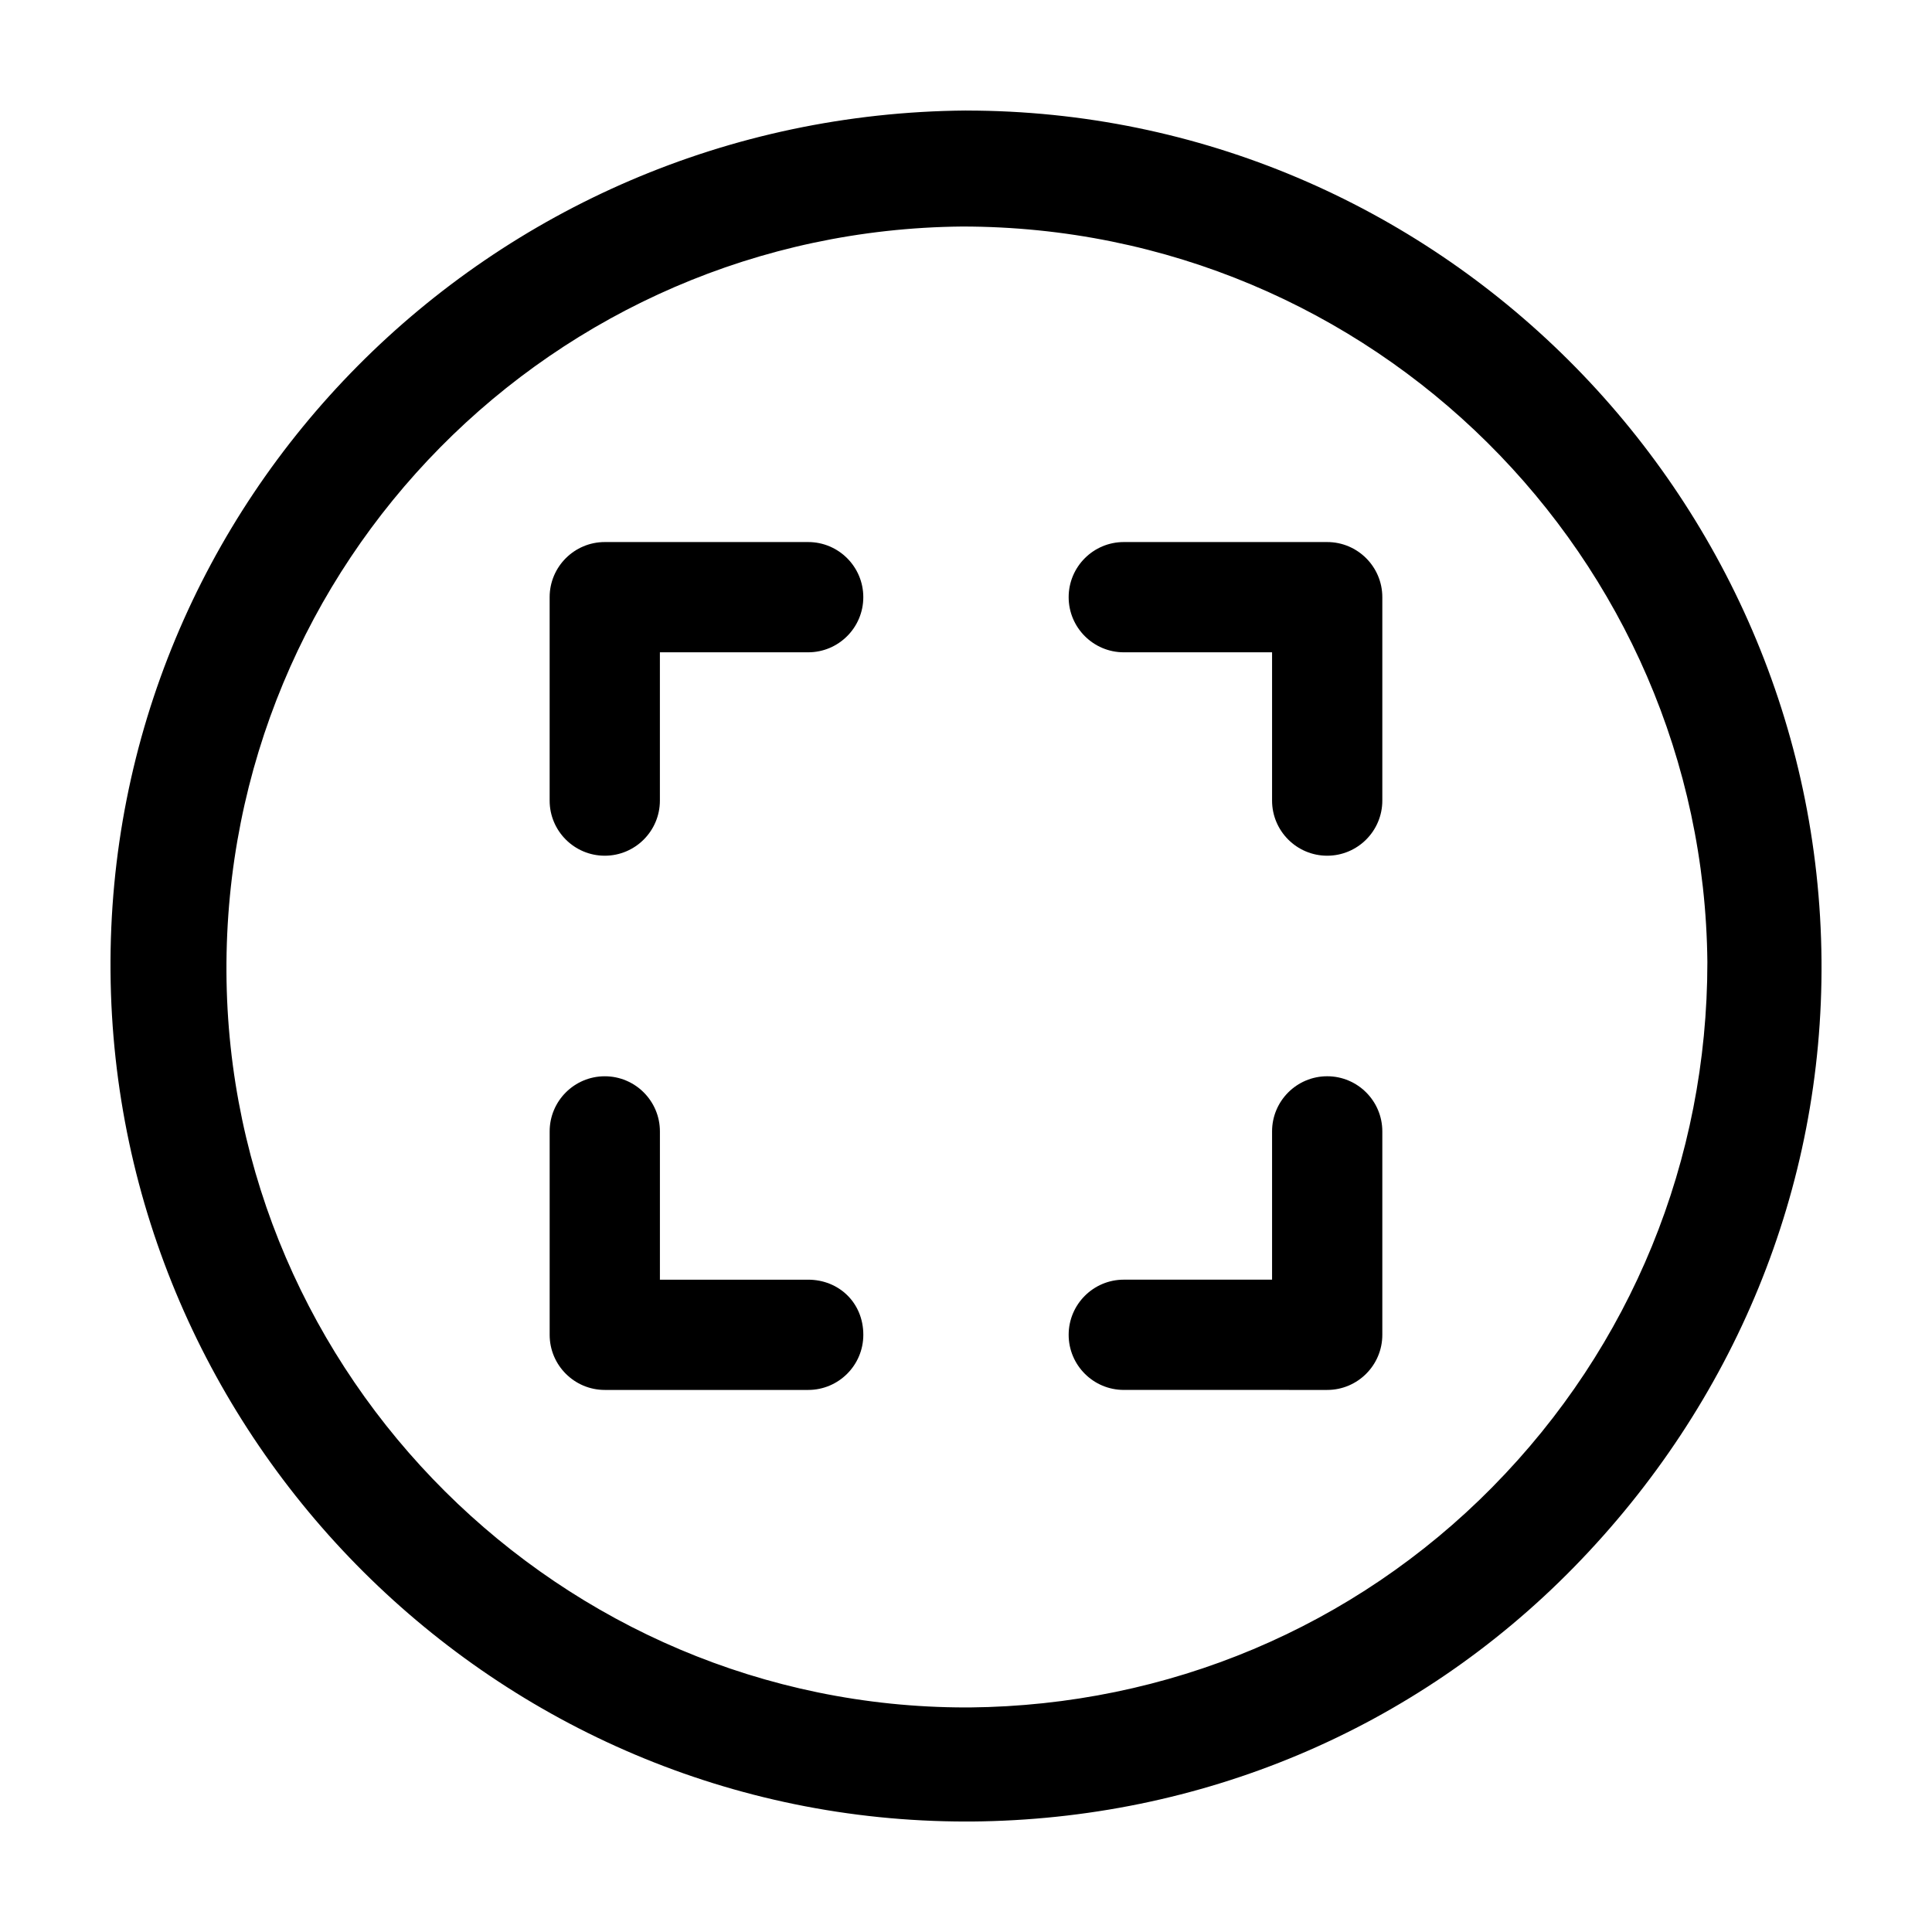
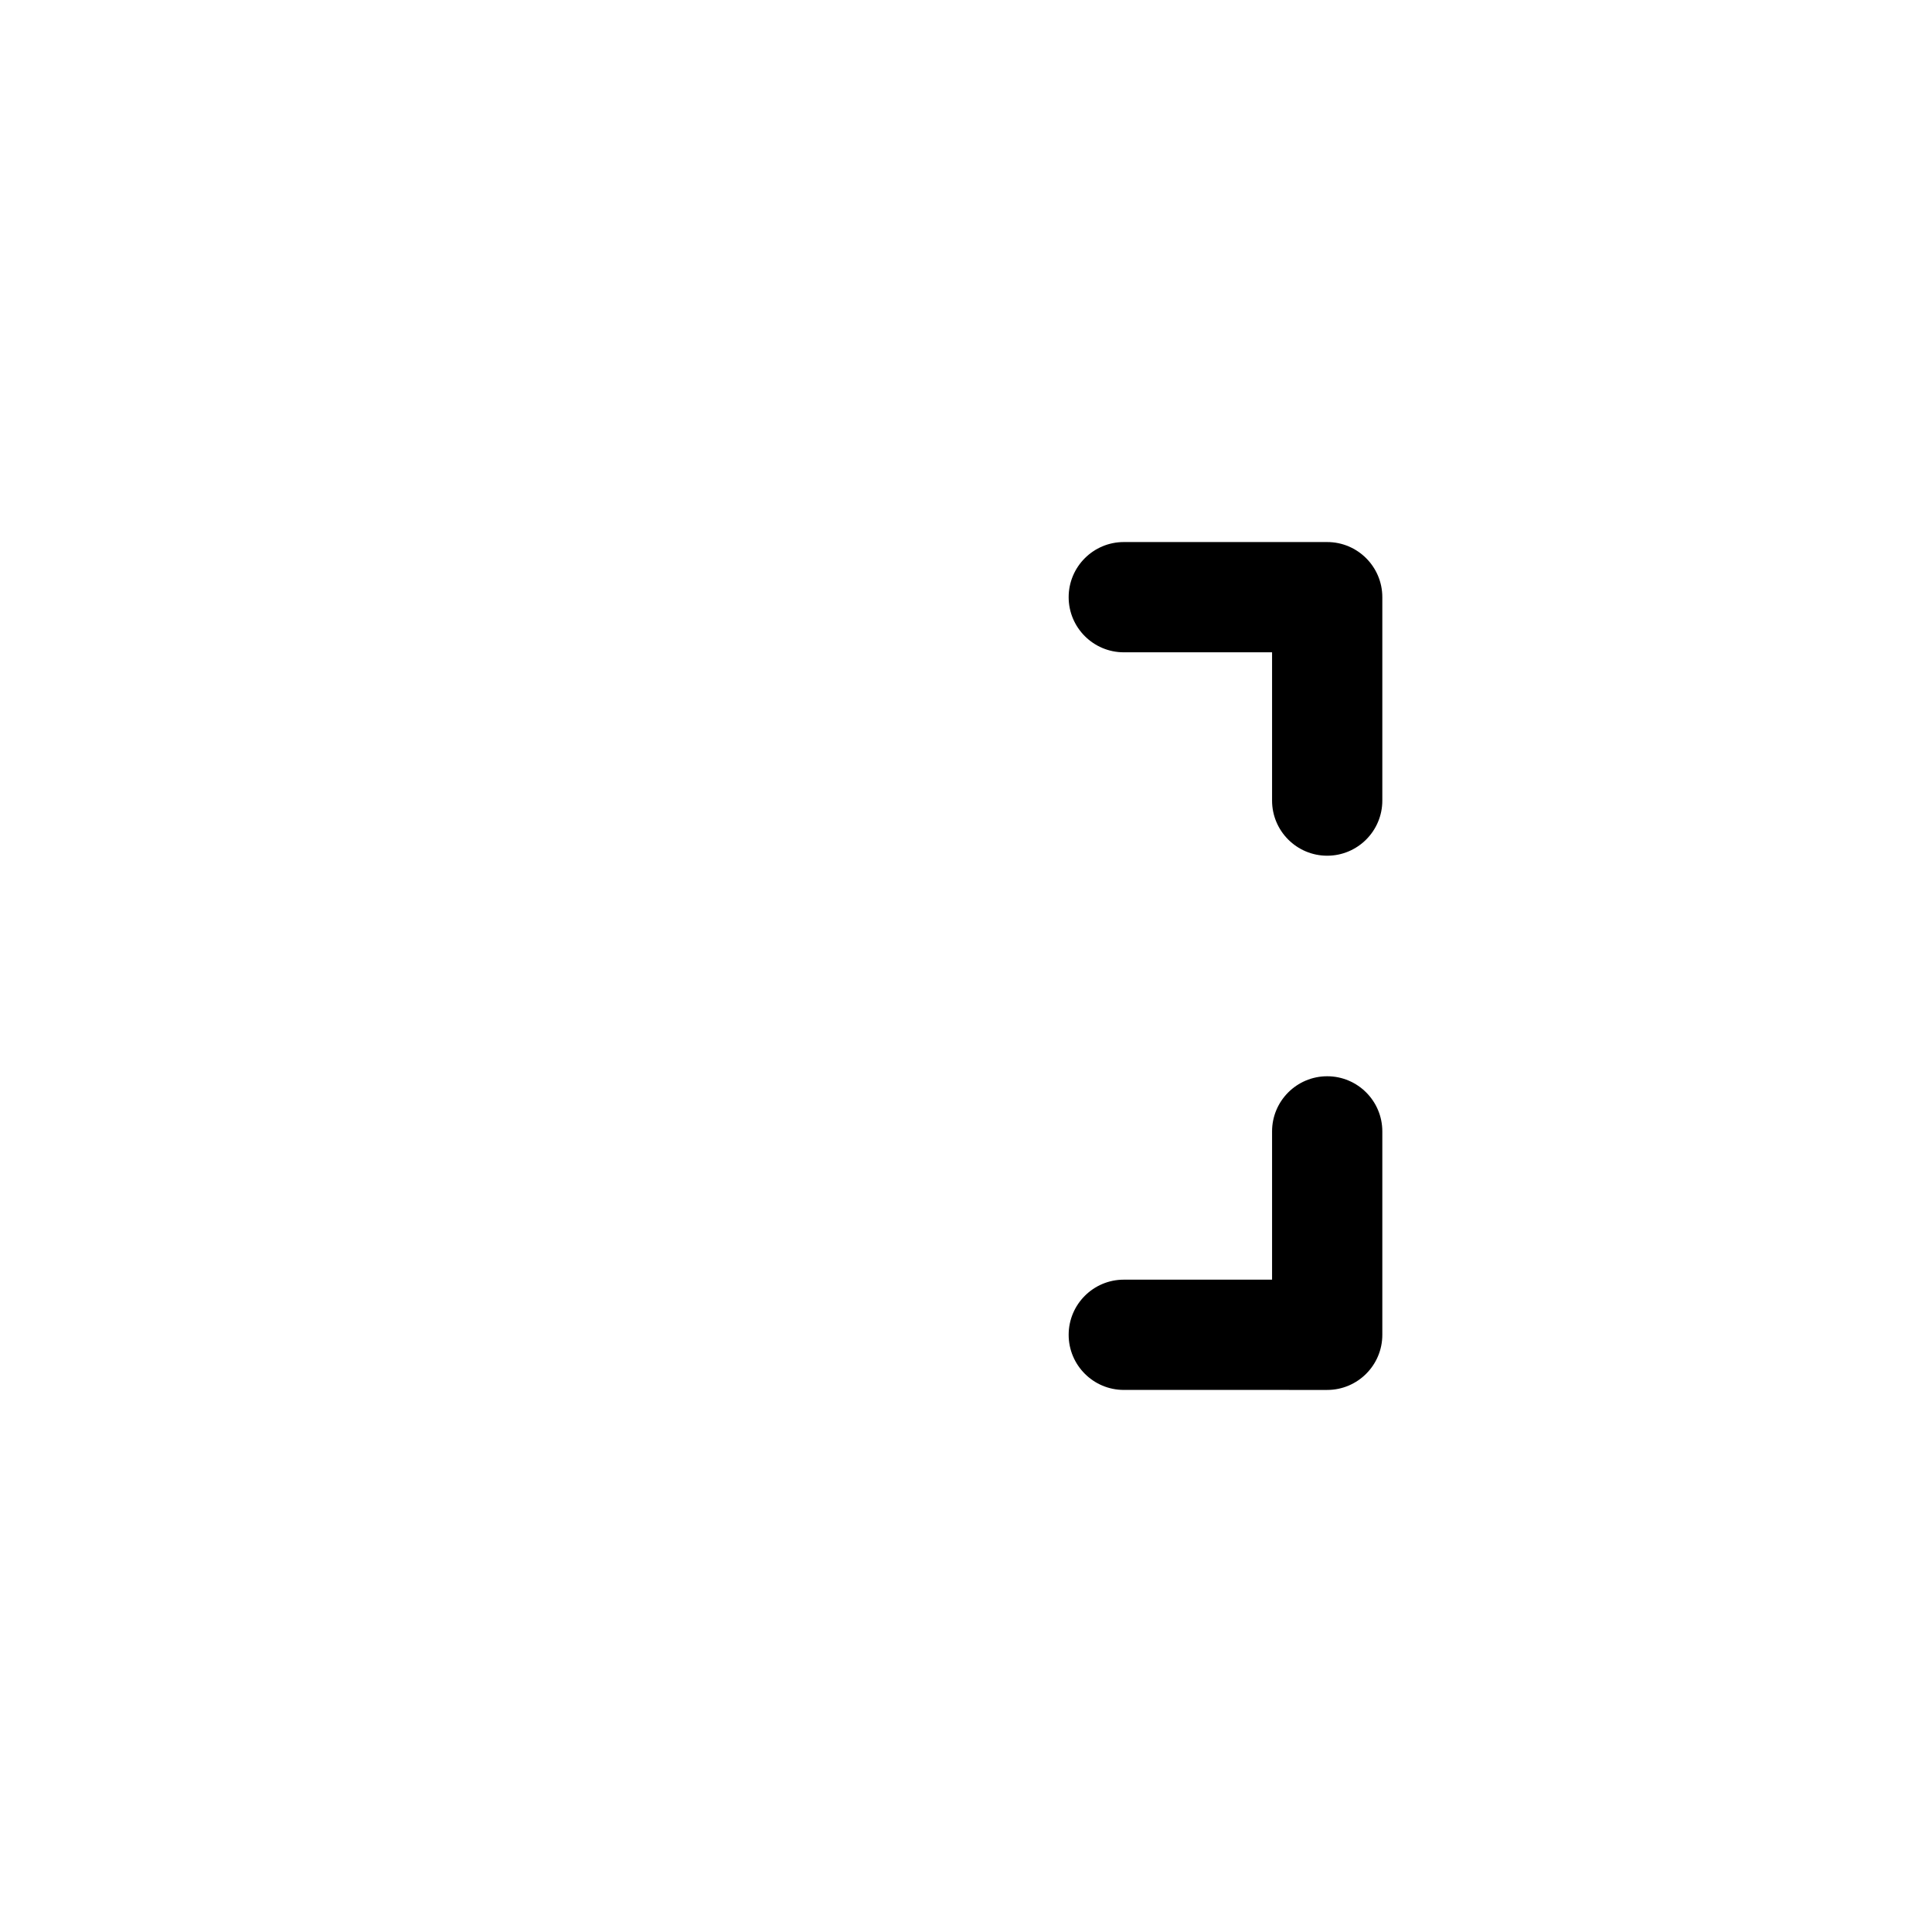
<svg xmlns="http://www.w3.org/2000/svg" fill="#000000" width="800px" height="800px" version="1.1" viewBox="144 144 512 512">
  <g>
-     <path d="m400 173.29c-126.46 1.008-227.72 103.28-226.71 228.23 1.008 123.93 102.27 225.2 226.71 225.2h1.512c60.457-0.504 117.39-24.184 159.71-67.512s66-100.26 65.496-160.71c-1.008-123.93-102.27-225.2-226.71-225.2zm139.55 364.76c-36.777 37.281-86.152 57.938-138.55 58.441h-1.008c-107.31 0-195.48-87.664-195.98-194.97-0.504-108.32 86.656-196.48 194.97-197.49 108.82 0 196.48 87.664 197.49 194.97 0 52.395-20.152 101.77-56.93 139.05z" />
-     <path d="m358.18 287.65h-53.91c-8.062 0-14.609 6.551-14.609 14.609v53.906c0 8.062 6.551 14.609 14.609 14.609 8.062 0 14.609-6.551 14.609-14.609v-39.297h39.297c8.062 0 14.609-6.551 14.609-14.609 0.004-8.059-6.547-14.609-14.605-14.609z" />
-     <path d="m358.18 483.13h-39.297v-39.297c0-8.062-6.551-14.609-14.609-14.609-8.062 0-14.609 6.551-14.609 14.609v53.906c0 8.062 6.551 14.609 14.609 14.609h53.906c8.062 0 14.609-6.551 14.609-14.609 0-8.566-6.551-14.609-14.609-14.609z" />
    <path d="m495.72 287.65h-53.906c-8.062 0-14.609 6.551-14.609 14.609 0 8.062 6.551 14.609 14.609 14.609h39.297v39.297c0 8.062 6.551 14.609 14.609 14.609 8.062 0 14.609-6.551 14.609-14.609v-53.906c0-8.059-6.547-14.609-14.609-14.609z" />
    <path d="m495.72 429.22c-8.062 0-14.609 6.551-14.609 14.609v39.297h-39.297c-8.062 0-14.609 6.551-14.609 14.609 0 8.062 6.551 14.609 14.609 14.609l53.906 0.004c8.062 0 14.609-6.551 14.609-14.609v-53.91c0-8.059-6.547-14.609-14.609-14.609z" />
  </g>
</svg>